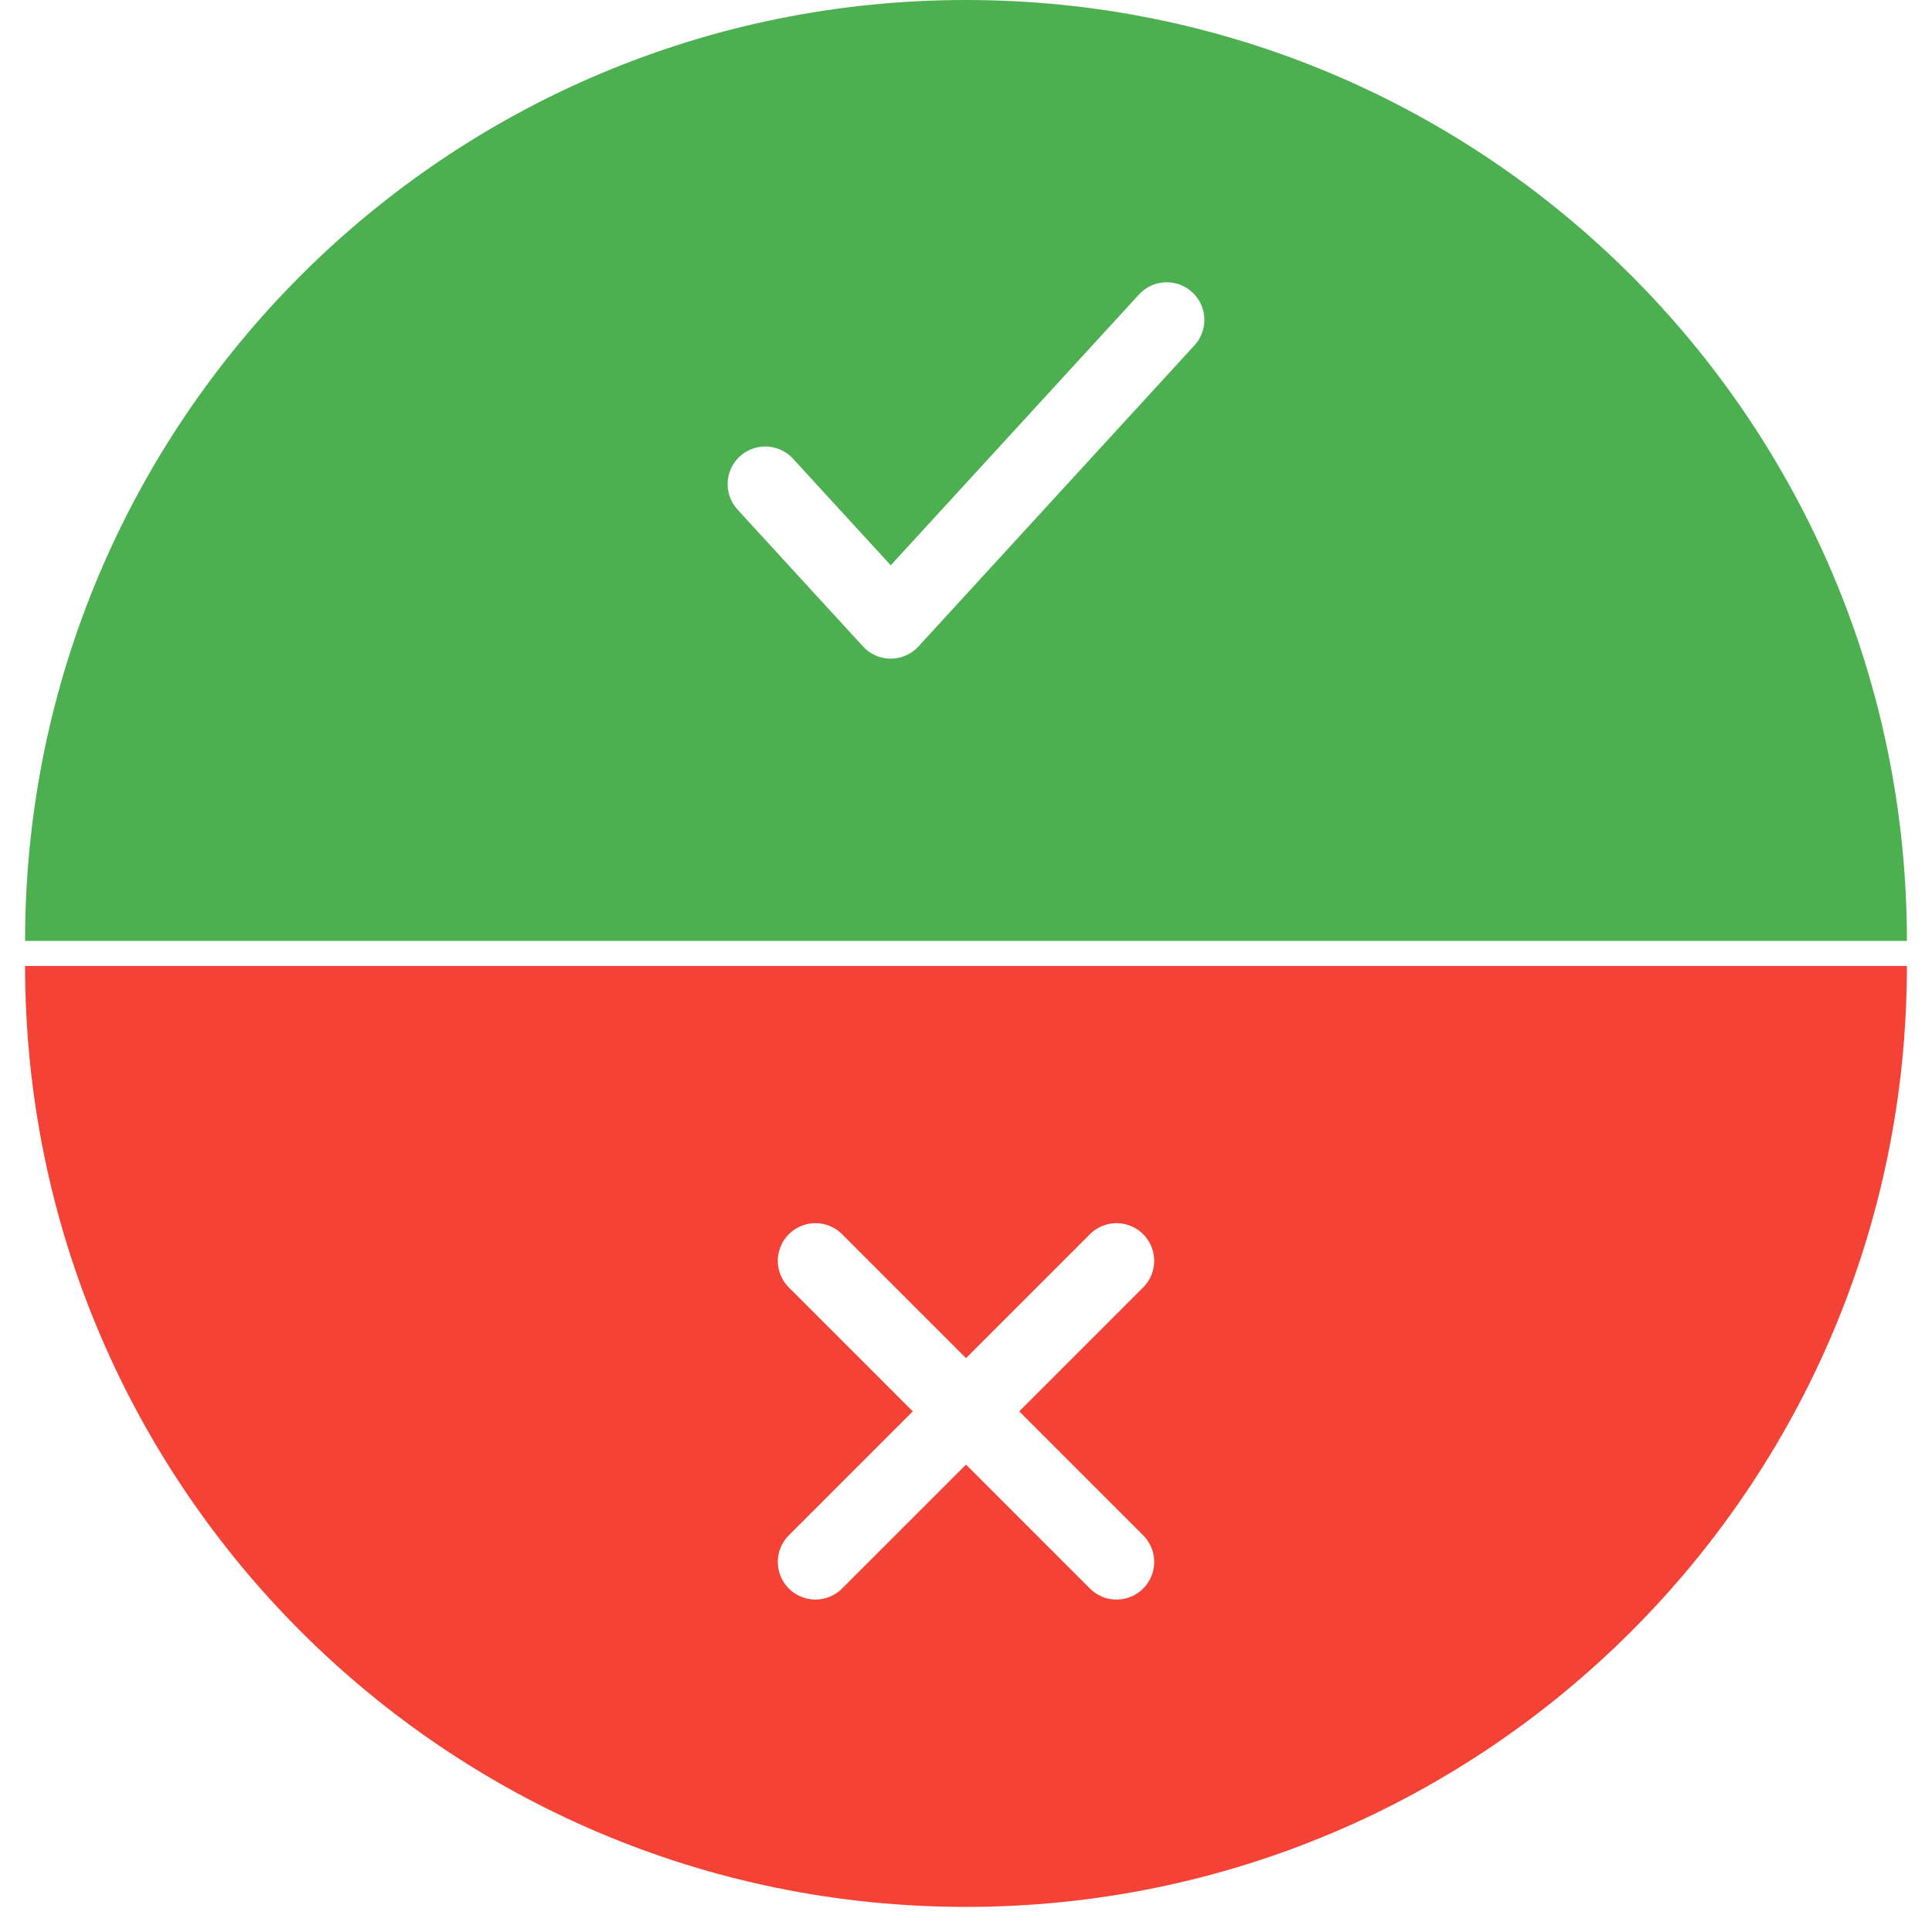
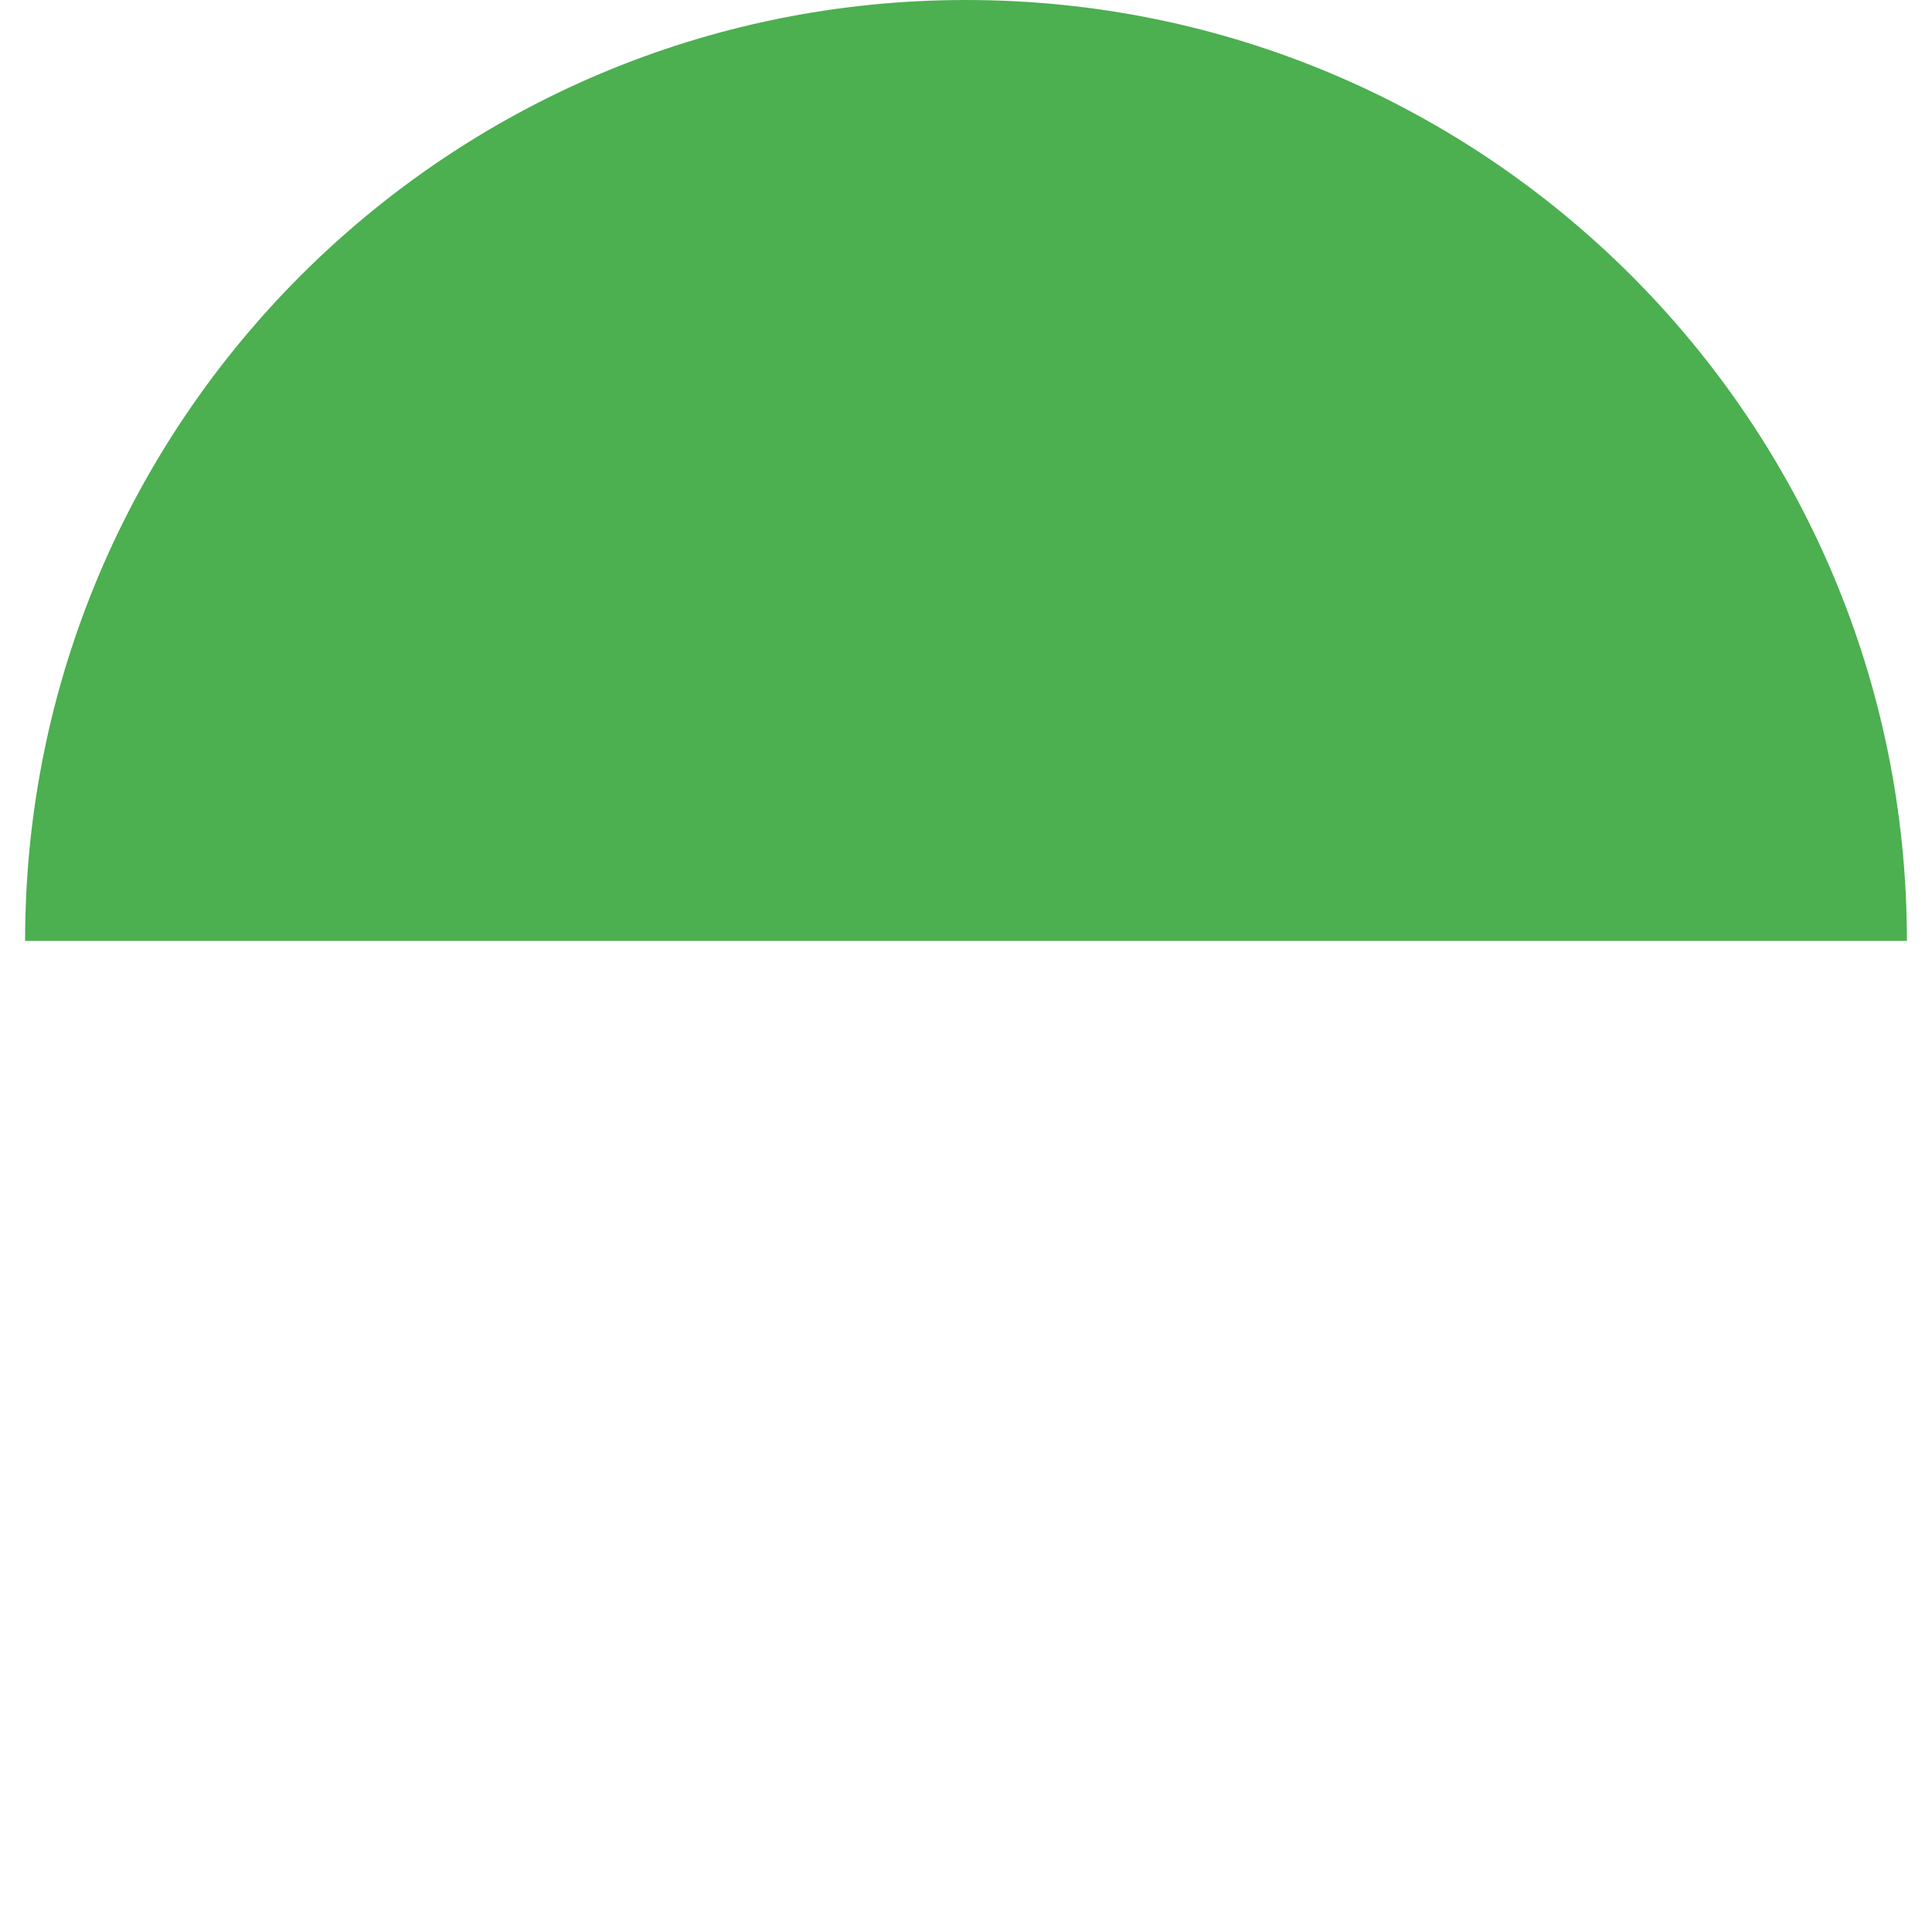
<svg xmlns="http://www.w3.org/2000/svg" width="308" height="308" viewBox="0 0 308 308" fill="none">
  <g filter="url(#filter0_d_4_36)">
-     <path d="M4 150C4 150 71.157 150 154 150C236.843 150 304 150 304 150C304 232.843 236.843 300 154 300C71.157 300 4 232.843 4 150Z" fill="#F44336" />
-   </g>
-   <path d="M130 201C178 249 178 249 178 249" stroke="white" stroke-width="12" stroke-linecap="round" stroke-linejoin="round" />
-   <path d="M178 201C130 249 130 249 130 249" stroke="white" stroke-width="12" stroke-linecap="round" stroke-linejoin="round" />
+     </g>
  <path d="M304 150C304 150 236.843 150 154 150C71.157 150 4 150 4 150C4 67.157 71.157 0 154 0C236.843 0 304 67.157 304 150Z" fill="#4CAF50" />
-   <path d="M186 51L142 99L122 77.182" stroke="white" stroke-width="12" stroke-linecap="round" stroke-linejoin="round" />
  <defs>
    <filter id="filter0_d_4_36" x="0" y="150" width="308" height="158" filterUnits="userSpaceOnUse" color-interpolation-filters="sRGB">
      <feFlood flood-opacity="0" result="BackgroundImageFix" />
      <feColorMatrix in="SourceAlpha" type="matrix" values="0 0 0 0 0 0 0 0 0 0 0 0 0 0 0 0 0 0 127 0" result="hardAlpha" />
      <feOffset dy="4" />
      <feGaussianBlur stdDeviation="2" />
      <feComposite in2="hardAlpha" operator="out" />
      <feColorMatrix type="matrix" values="0 0 0 0 0 0 0 0 0 0 0 0 0 0 0 0 0 0 0.25 0" />
      <feBlend mode="normal" in2="BackgroundImageFix" result="effect1_dropShadow_4_36" />
      <feBlend mode="normal" in="SourceGraphic" in2="effect1_dropShadow_4_36" result="shape" />
    </filter>
  </defs>
</svg>